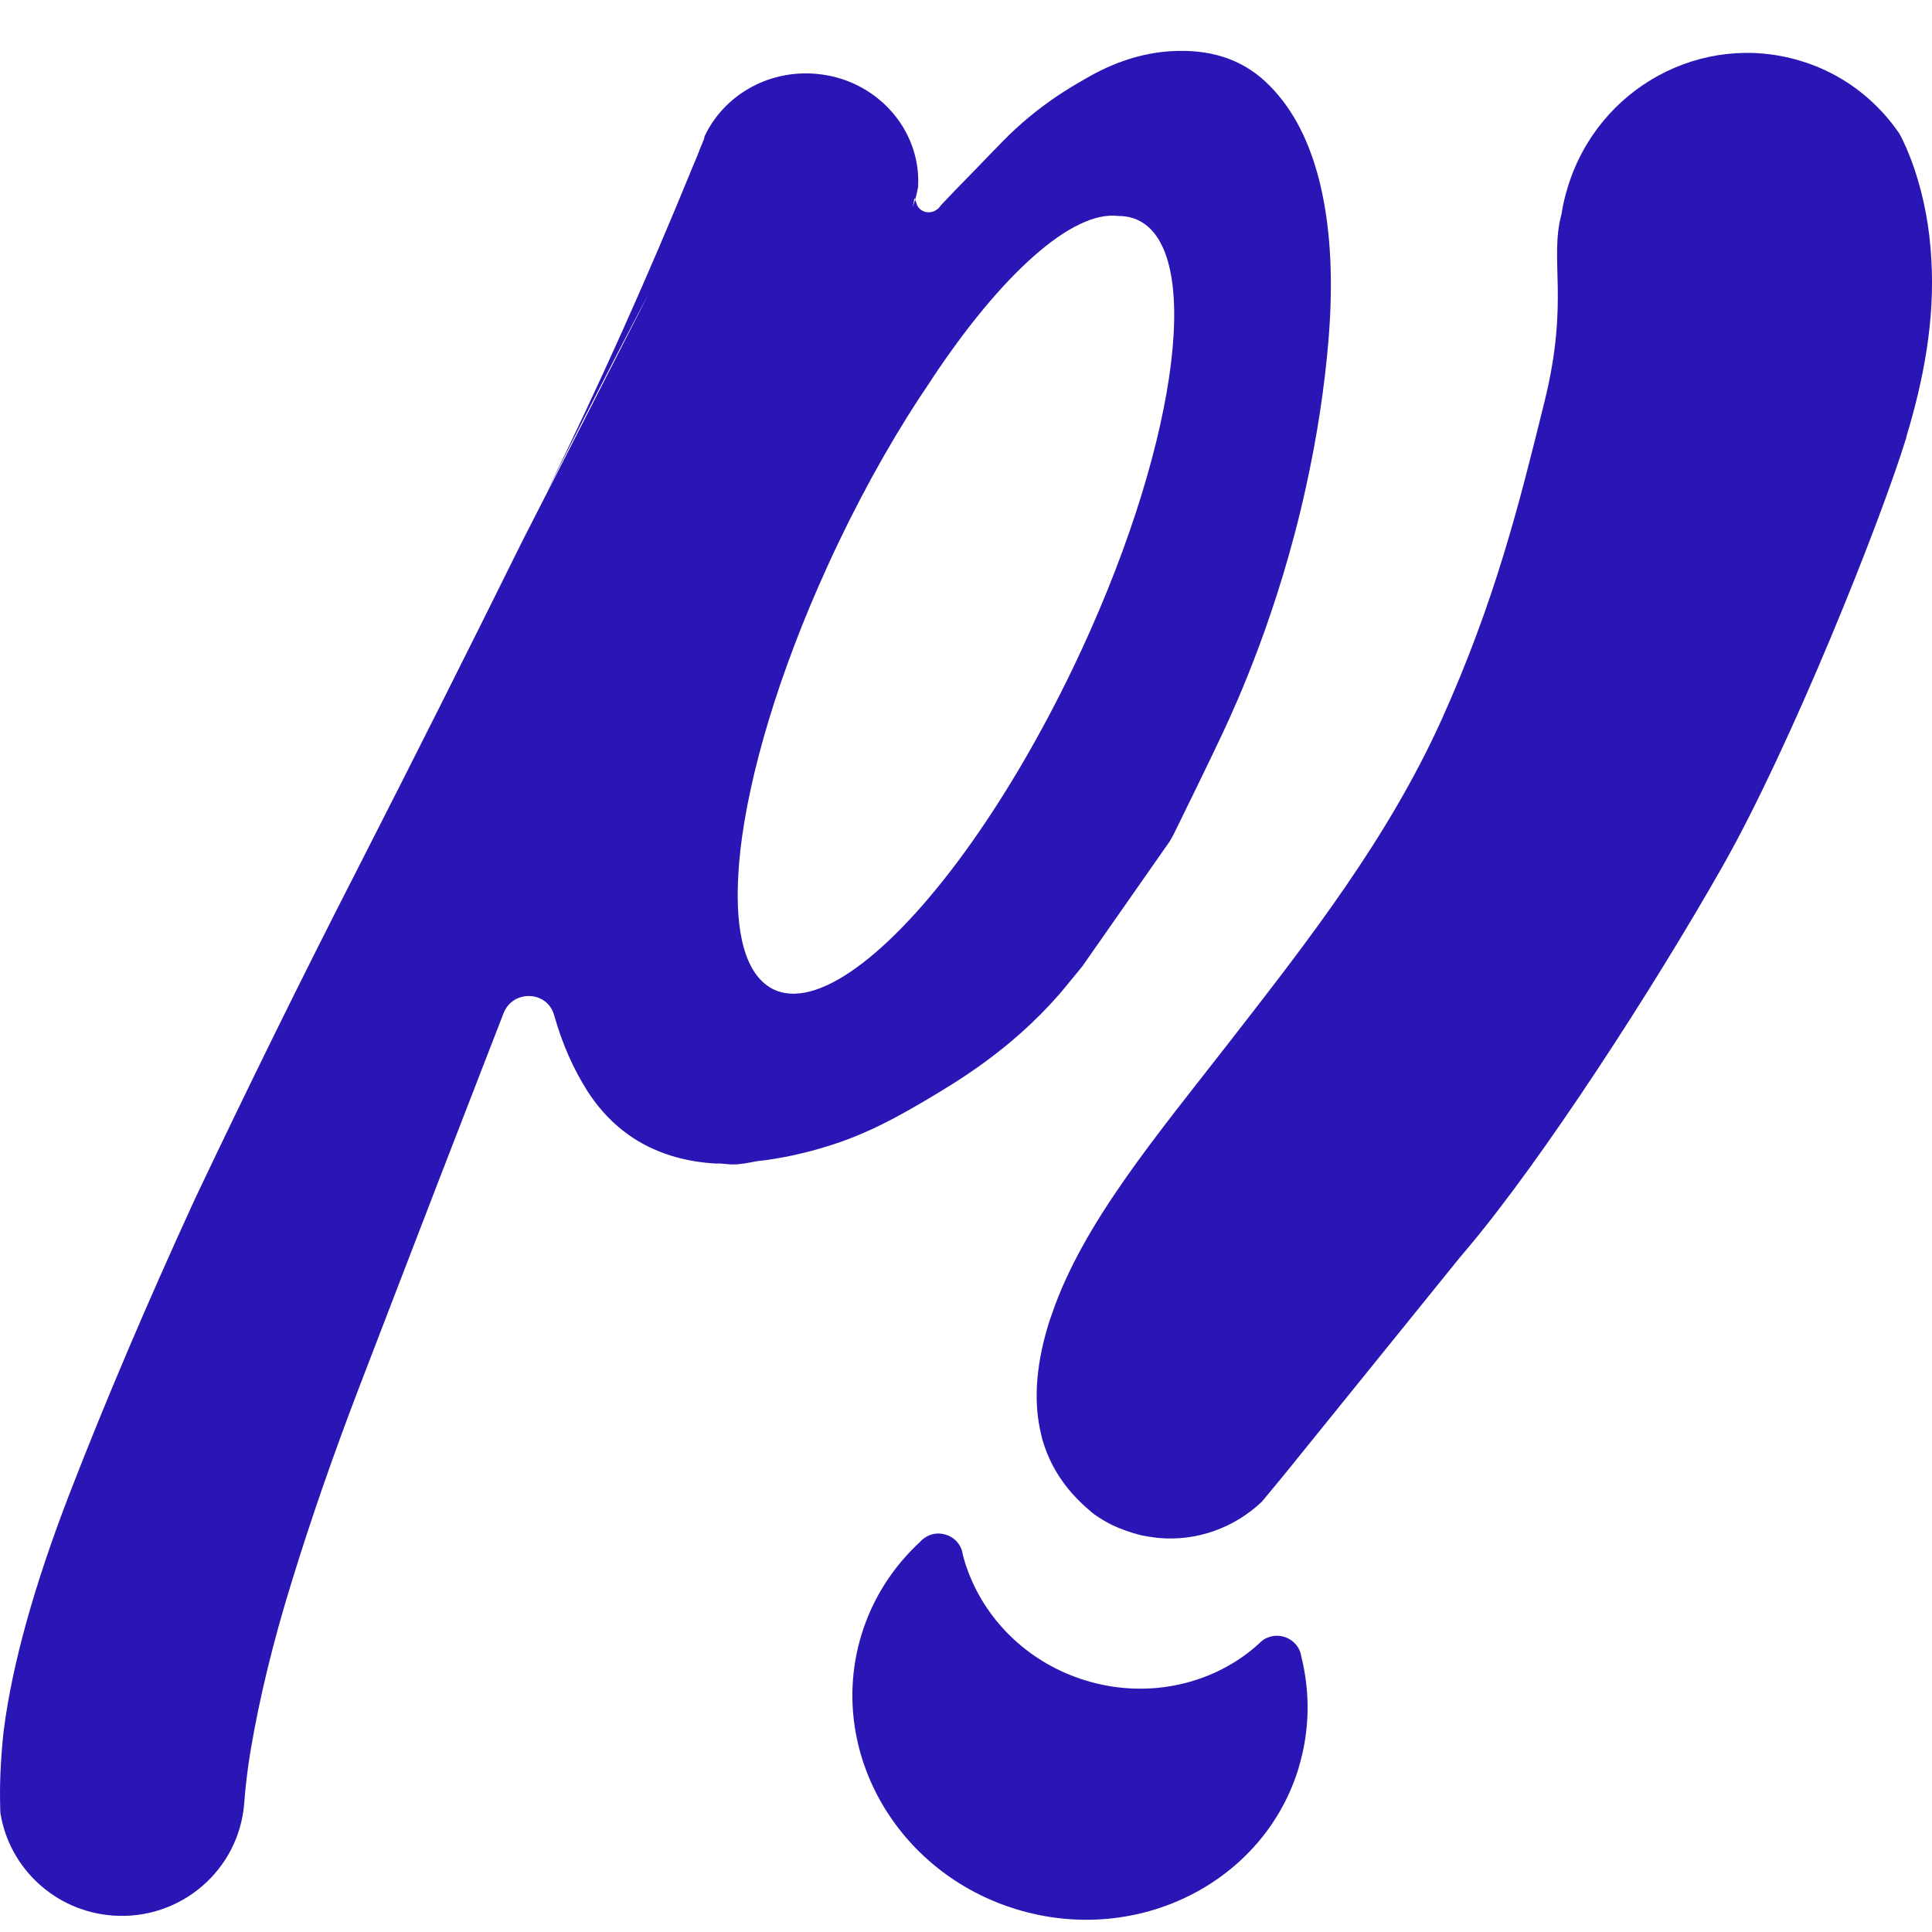
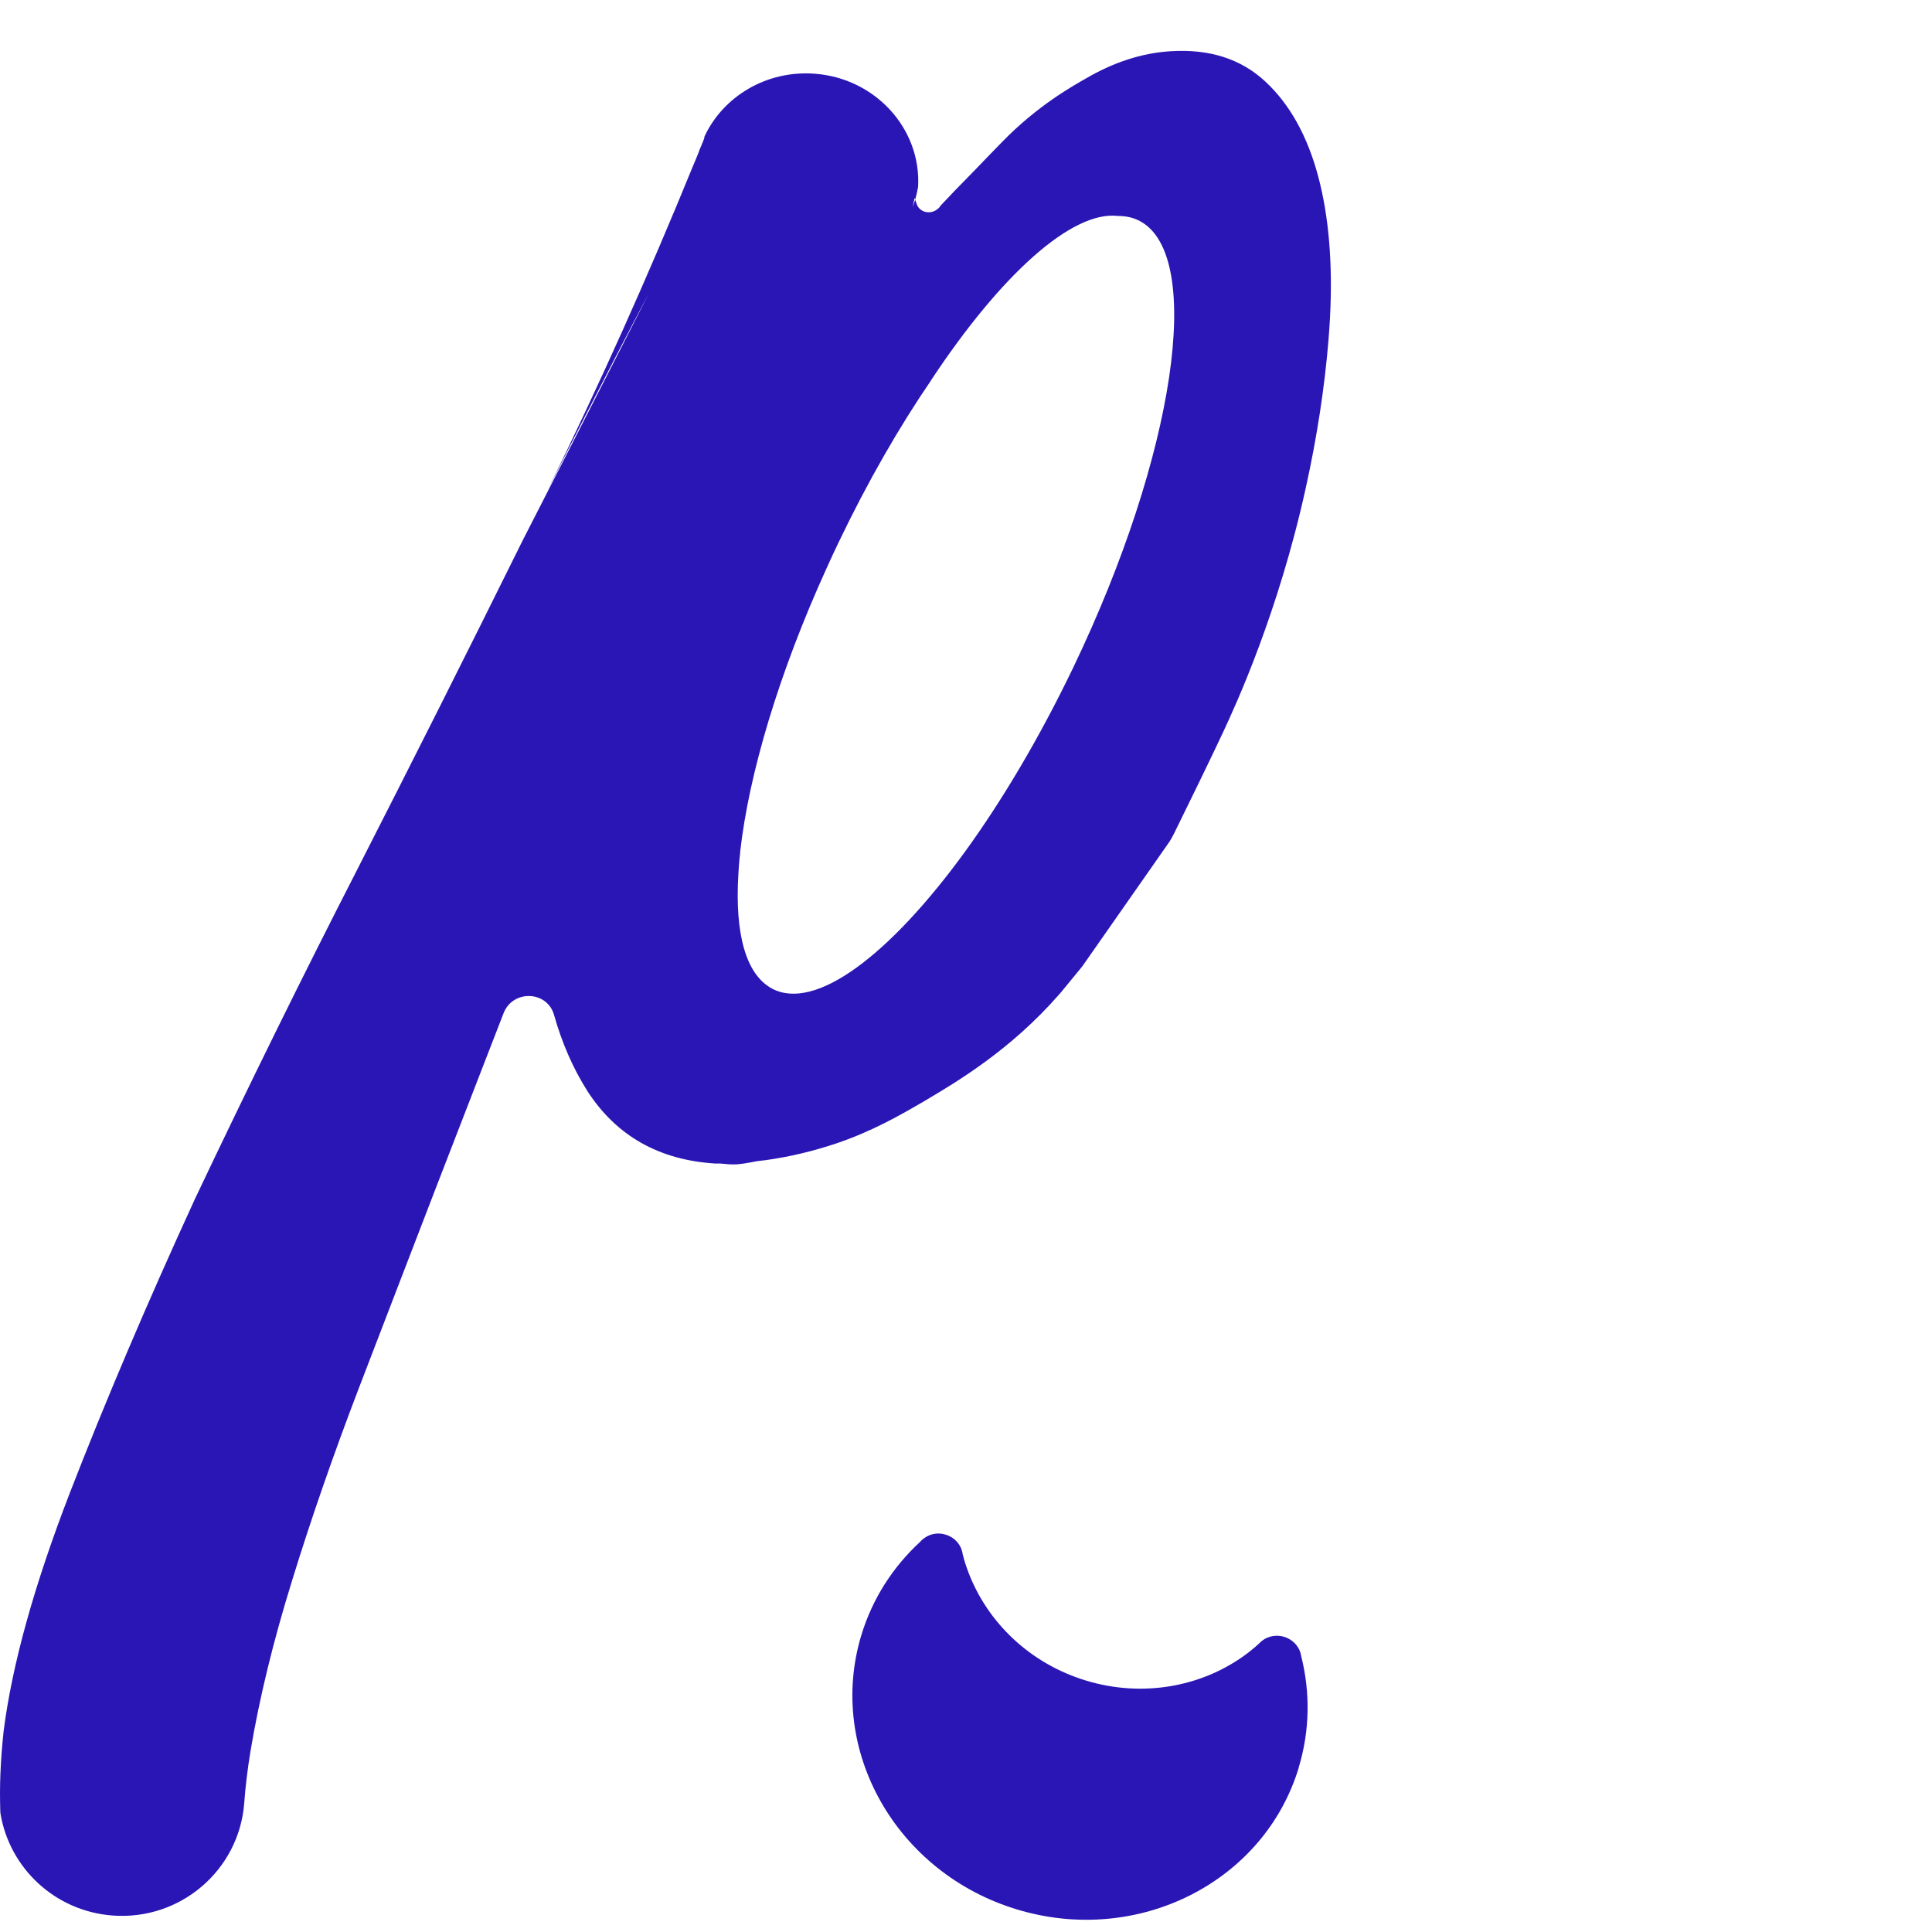
<svg xmlns="http://www.w3.org/2000/svg" width="19" height="19" viewBox="0 0 19 19" fill="none">
-   <path d="M18.749 4.298C18.497 5.123 17.616 7.33 16.938 8.524C16.26 9.718 15.172 11.401 14.427 12.283C14.378 12.34 14.329 12.399 14.281 12.46L12.625 14.508L12.41 14.768C12.141 15.023 11.774 15.159 11.396 15.125C11.379 15.123 11.364 15.122 11.347 15.119C11.308 15.114 11.27 15.108 11.23 15.1C11.2 15.092 11.167 15.084 11.135 15.074C11.087 15.059 11.04 15.042 10.994 15.023C10.979 15.017 10.964 15.008 10.946 15.002C10.881 14.97 10.817 14.933 10.758 14.89C10.745 14.881 10.733 14.87 10.721 14.859C10.521 14.691 10.347 14.473 10.257 14.177C10.25 14.153 10.243 14.13 10.239 14.106C10.169 13.823 10.176 13.473 10.305 13.042C10.316 13.003 10.33 12.963 10.344 12.925C10.649 12.03 11.364 11.182 12.102 10.233C12.875 9.239 13.648 8.247 14.177 7.078C14.705 5.906 14.94 4.959 15.188 3.955C15.437 2.951 15.233 2.556 15.357 2.104V2.102C15.37 2.015 15.39 1.932 15.417 1.844C15.713 0.864 16.737 0.305 17.705 0.598C17.972 0.678 18.207 0.815 18.401 0.993C18.505 1.088 18.597 1.194 18.676 1.31C18.676 1.31 18.677 1.311 18.678 1.312C18.729 1.404 18.777 1.517 18.825 1.655C18.925 1.952 18.977 2.249 18.993 2.544C19.031 3.147 18.916 3.742 18.747 4.297L18.749 4.298Z" fill="#2A16B5" />
  <path d="M12.773 17.382C12.432 18.511 11.191 19.137 10.004 18.779C8.816 18.421 8.129 17.213 8.47 16.083C8.581 15.716 8.786 15.405 9.051 15.161C9.062 15.147 9.077 15.135 9.09 15.126C9.147 15.084 9.223 15.069 9.299 15.092C9.393 15.12 9.456 15.198 9.467 15.283C9.482 15.345 9.502 15.406 9.525 15.466C9.712 15.955 10.127 16.36 10.682 16.528C11.235 16.695 11.802 16.589 12.225 16.29C12.28 16.251 12.333 16.208 12.382 16.163C12.392 16.153 12.402 16.143 12.414 16.134C12.471 16.09 12.552 16.074 12.629 16.097C12.706 16.121 12.763 16.178 12.787 16.247C12.792 16.261 12.794 16.275 12.797 16.289C12.885 16.64 12.883 17.016 12.772 17.382L12.773 17.382Z" fill="#2A16B5" />
  <path d="M11.502 8.276C11.502 8.276 11.524 8.241 11.549 8.191C11.649 7.988 11.912 7.451 12.032 7.193C12.152 6.936 12.572 6.025 12.842 4.796C12.954 4.289 13.027 3.804 13.065 3.343C13.071 3.268 13.076 3.193 13.08 3.12C13.107 2.595 13.069 2.131 12.964 1.736C12.858 1.339 12.685 1.026 12.444 0.802C12.203 0.578 11.891 0.479 11.509 0.504C11.227 0.522 10.95 0.613 10.677 0.773C10.565 0.838 10.214 1.028 9.858 1.393C9.757 1.497 9.666 1.59 9.585 1.675C9.448 1.814 9.338 1.928 9.252 2.02C9.25 2.023 9.248 2.024 9.247 2.027C9.238 2.041 9.227 2.052 9.216 2.059C9.181 2.086 9.137 2.094 9.097 2.083C9.06 2.072 9.026 2.045 9.013 2.001C9.012 1.997 9.01 1.992 9.009 1.988C9.005 1.98 9.004 1.973 9 1.964C8.993 1.988 8.984 2.013 8.975 2.036C8.982 2.009 8.988 1.979 8.993 1.948C8.995 1.953 8.998 1.958 9 1.964C9.012 1.923 9.021 1.88 9.029 1.837C9.06 1.266 8.609 0.769 8.012 0.725C7.538 0.689 7.111 0.949 6.928 1.343C6.928 1.349 6.925 1.356 6.925 1.363C6.909 1.403 6.893 1.443 6.875 1.484V1.488C6.856 1.535 6.837 1.582 6.817 1.628C6.367 2.732 5.887 3.799 5.382 4.828C5.915 3.767 6.34 2.96 6.378 2.891C6.35 2.946 6.095 3.449 5.138 5.319C4.601 6.405 4.06 7.48 3.516 8.546C2.97 9.611 2.439 10.691 1.917 11.791C1.447 12.815 1.037 13.778 0.687 14.681C0.338 15.585 0.12 16.365 0.036 17.022C0.021 17.159 0.01 17.3 0.004 17.446C-0.001 17.567 -0.001 17.687 0.003 17.815L0.005 17.837C0.094 18.371 0.54 18.796 1.108 18.838C1.774 18.888 2.353 18.391 2.402 17.73C2.414 17.569 2.434 17.399 2.464 17.218C2.551 16.702 2.686 16.143 2.873 15.542C3.058 14.941 3.277 14.31 3.53 13.649C3.785 12.987 4.043 12.313 4.308 11.627C4.477 11.192 4.646 10.755 4.815 10.318C4.861 10.199 4.906 10.082 4.952 9.965C5.042 9.731 5.381 9.741 5.449 9.982C5.528 10.263 5.638 10.511 5.778 10.732C6.063 11.172 6.484 11.41 7.04 11.443C7.067 11.441 7.099 11.443 7.136 11.447C7.171 11.451 7.21 11.453 7.254 11.45C7.295 11.446 7.34 11.44 7.39 11.43C7.438 11.419 7.485 11.414 7.525 11.41C7.765 11.377 7.996 11.321 8.221 11.246C8.575 11.127 8.855 10.966 9.093 10.827C9.421 10.633 9.939 10.324 10.413 9.783C10.464 9.725 10.435 9.756 10.64 9.508C10.641 9.507 10.643 9.505 10.644 9.503M10.555 6.564C10.222 7.257 9.853 7.877 9.485 8.383C8.748 9.395 8.017 9.949 7.592 9.722C7.332 9.582 7.227 9.177 7.261 8.603C7.263 8.572 7.265 8.541 7.267 8.509C7.27 8.47 7.274 8.429 7.279 8.389V8.378C7.364 7.617 7.658 6.62 8.134 5.577C8.17 5.496 8.209 5.414 8.248 5.332C8.533 4.737 8.844 4.197 9.159 3.737C9.159 3.734 9.16 3.733 9.162 3.731C9.844 2.701 10.544 2.068 10.997 2.124C11.075 2.124 11.146 2.14 11.21 2.174C11.848 2.514 11.555 4.479 10.555 6.564V6.564Z" fill="#2A16B5" />
</svg>